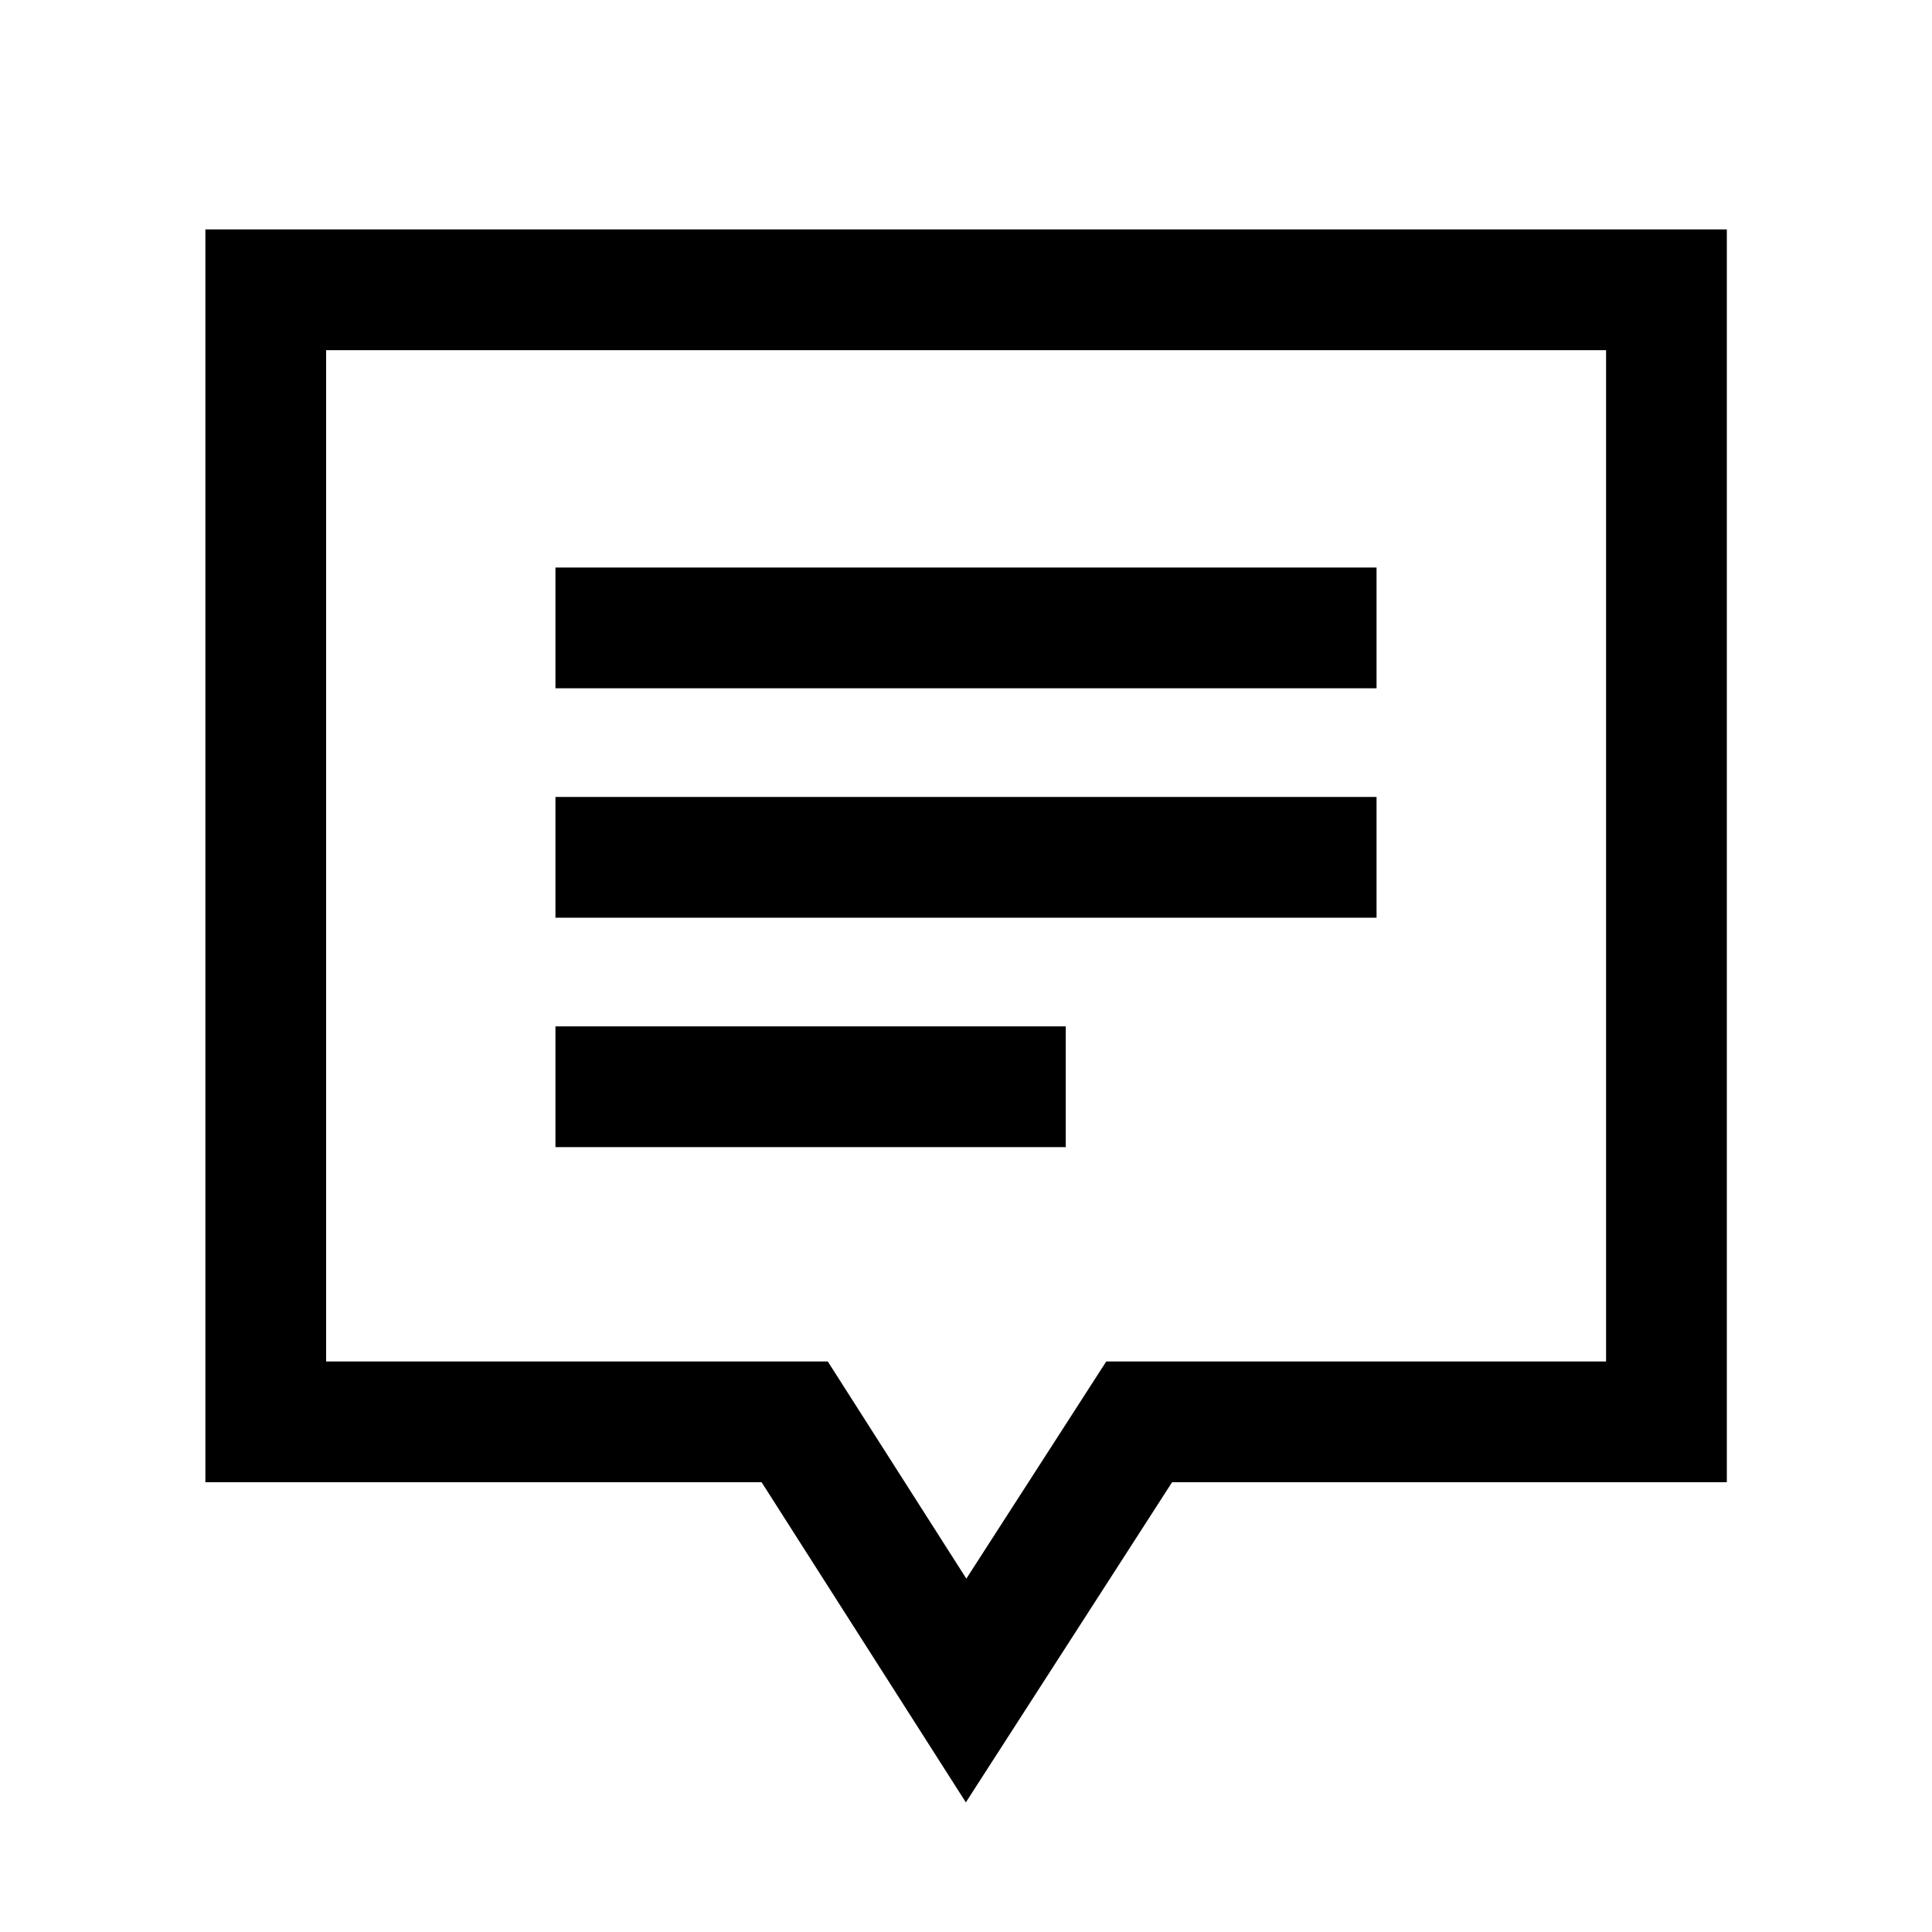
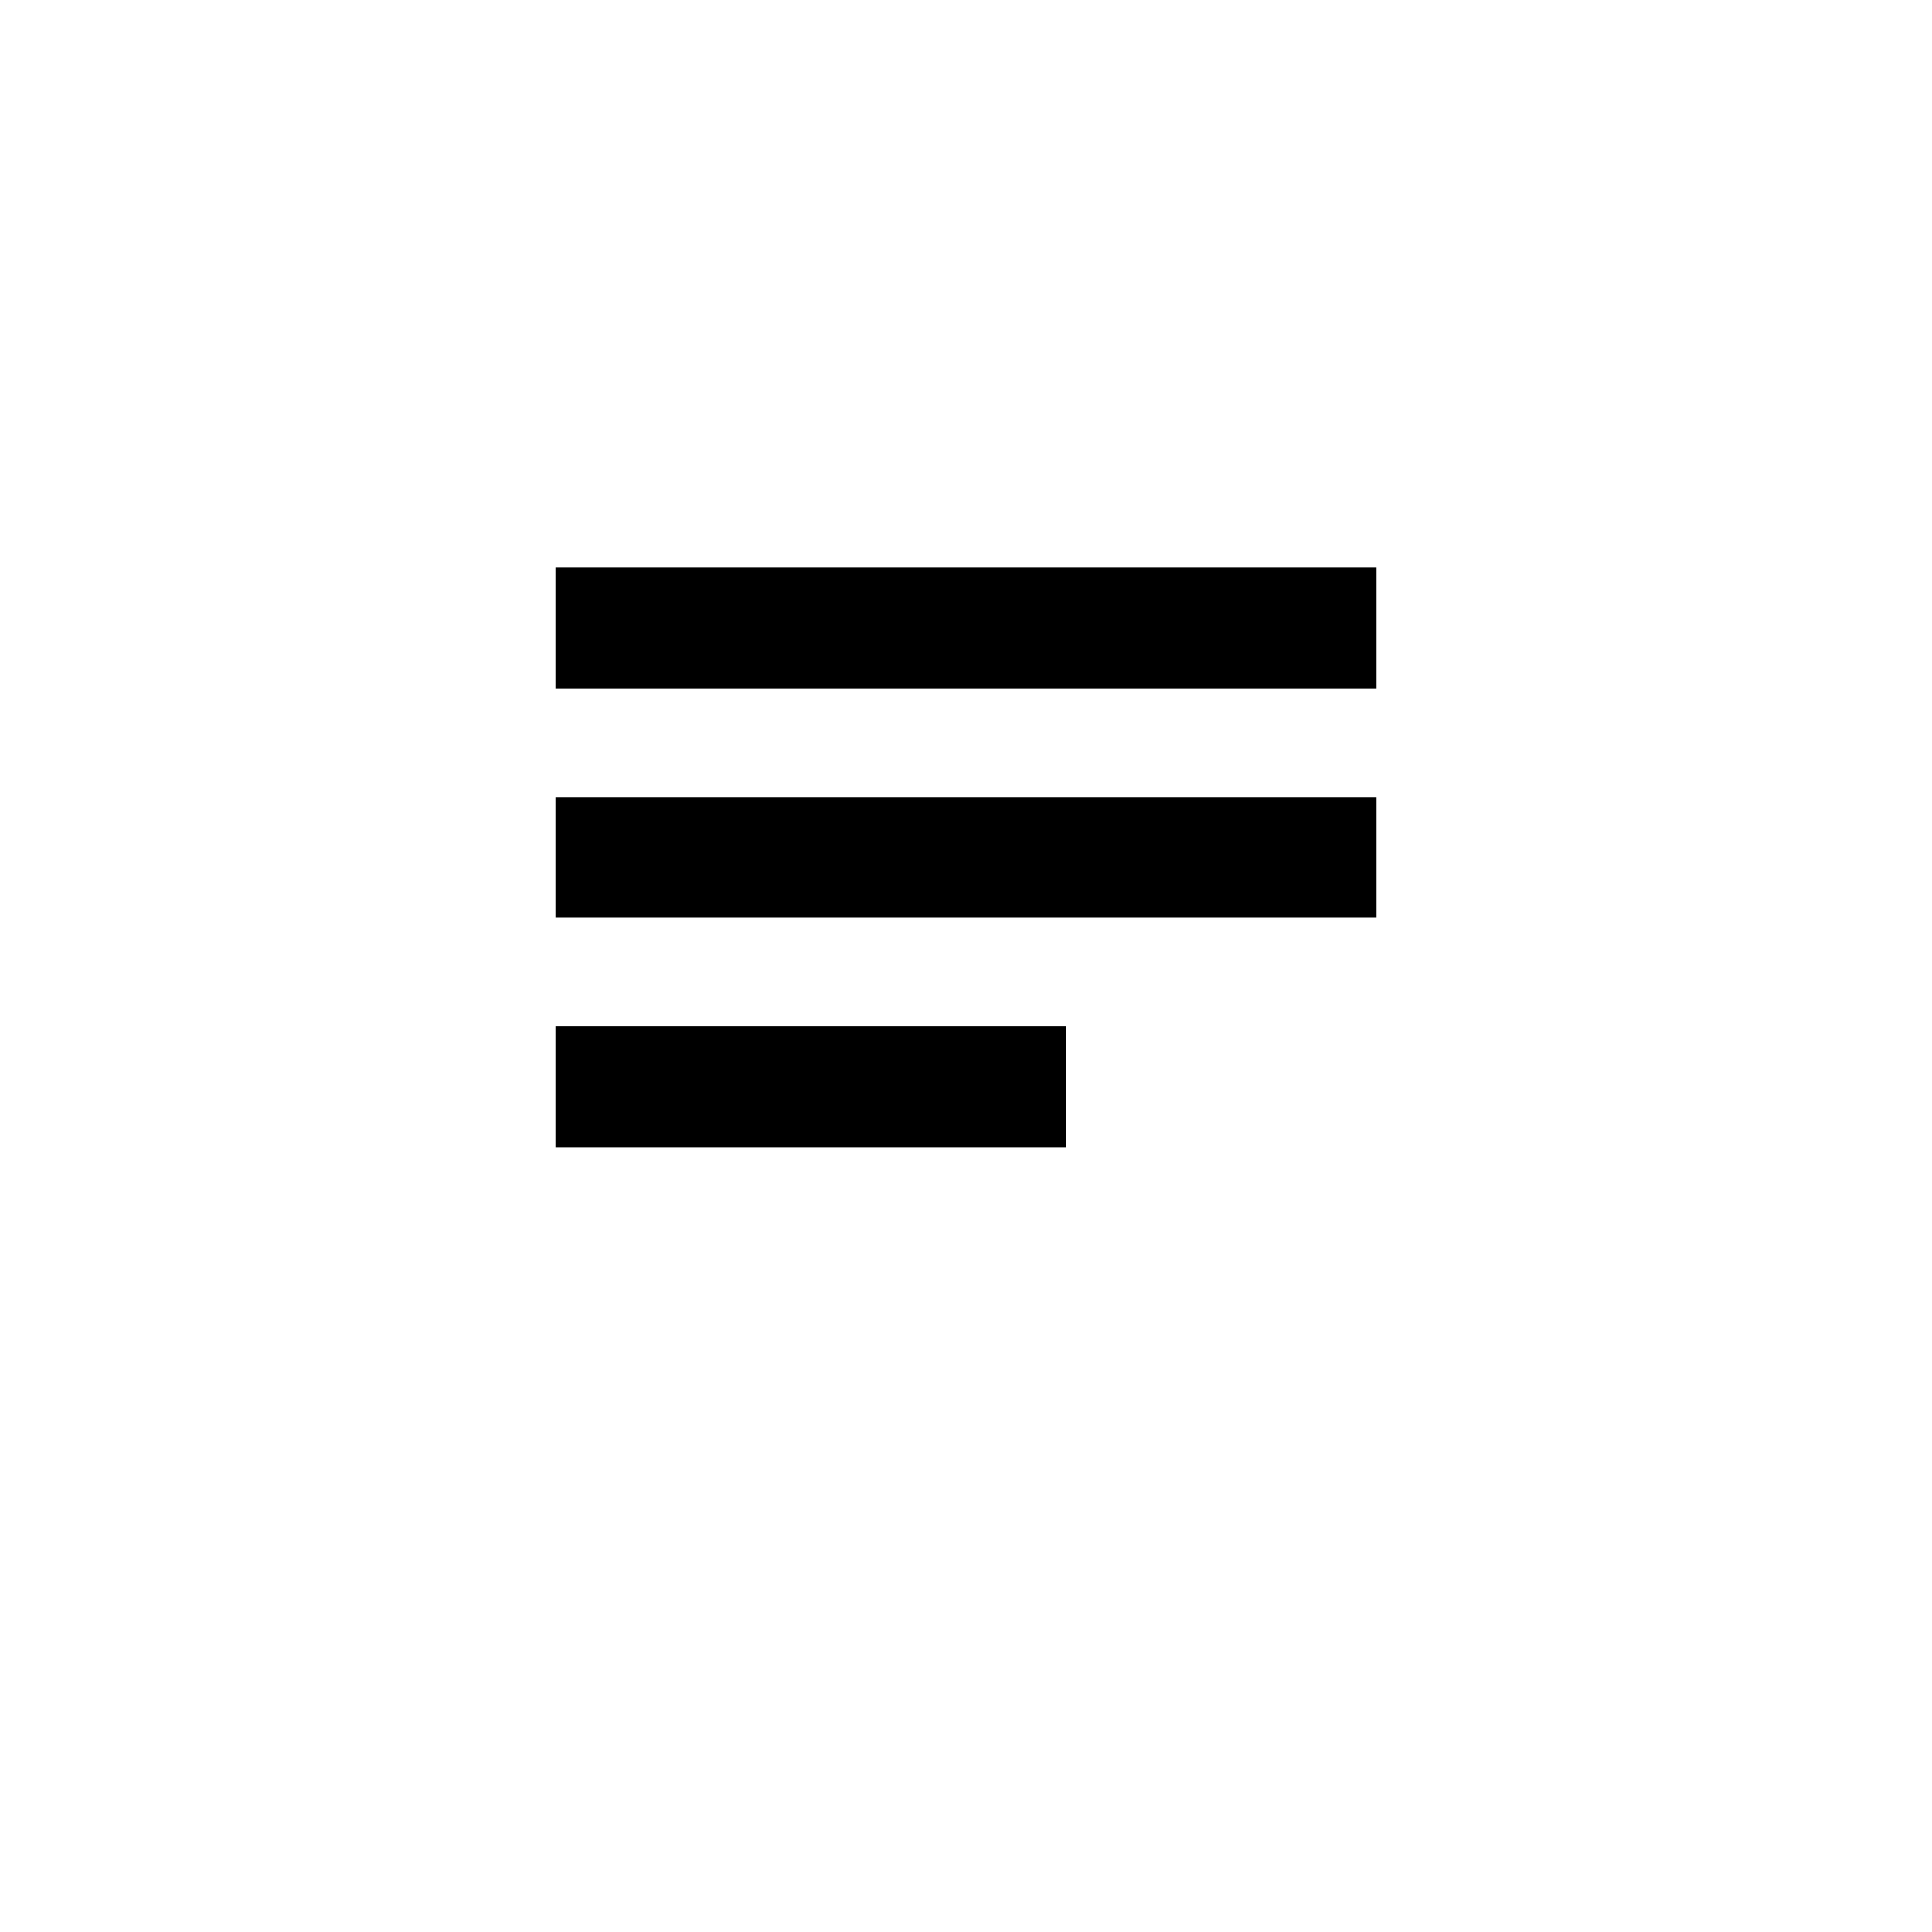
<svg xmlns="http://www.w3.org/2000/svg" width="80" height="80" viewBox="0 0 80 80" fill="none">
-   <path d="M40.004 70L32.906 58.875H11.004V12H69.004V58.875H47.171L40.004 70Z" stroke="black" stroke-width="5" />
  <path d="M23 45H44.131M23 35.5H57M23 26H57" stroke="black" stroke-width="5" />
</svg>